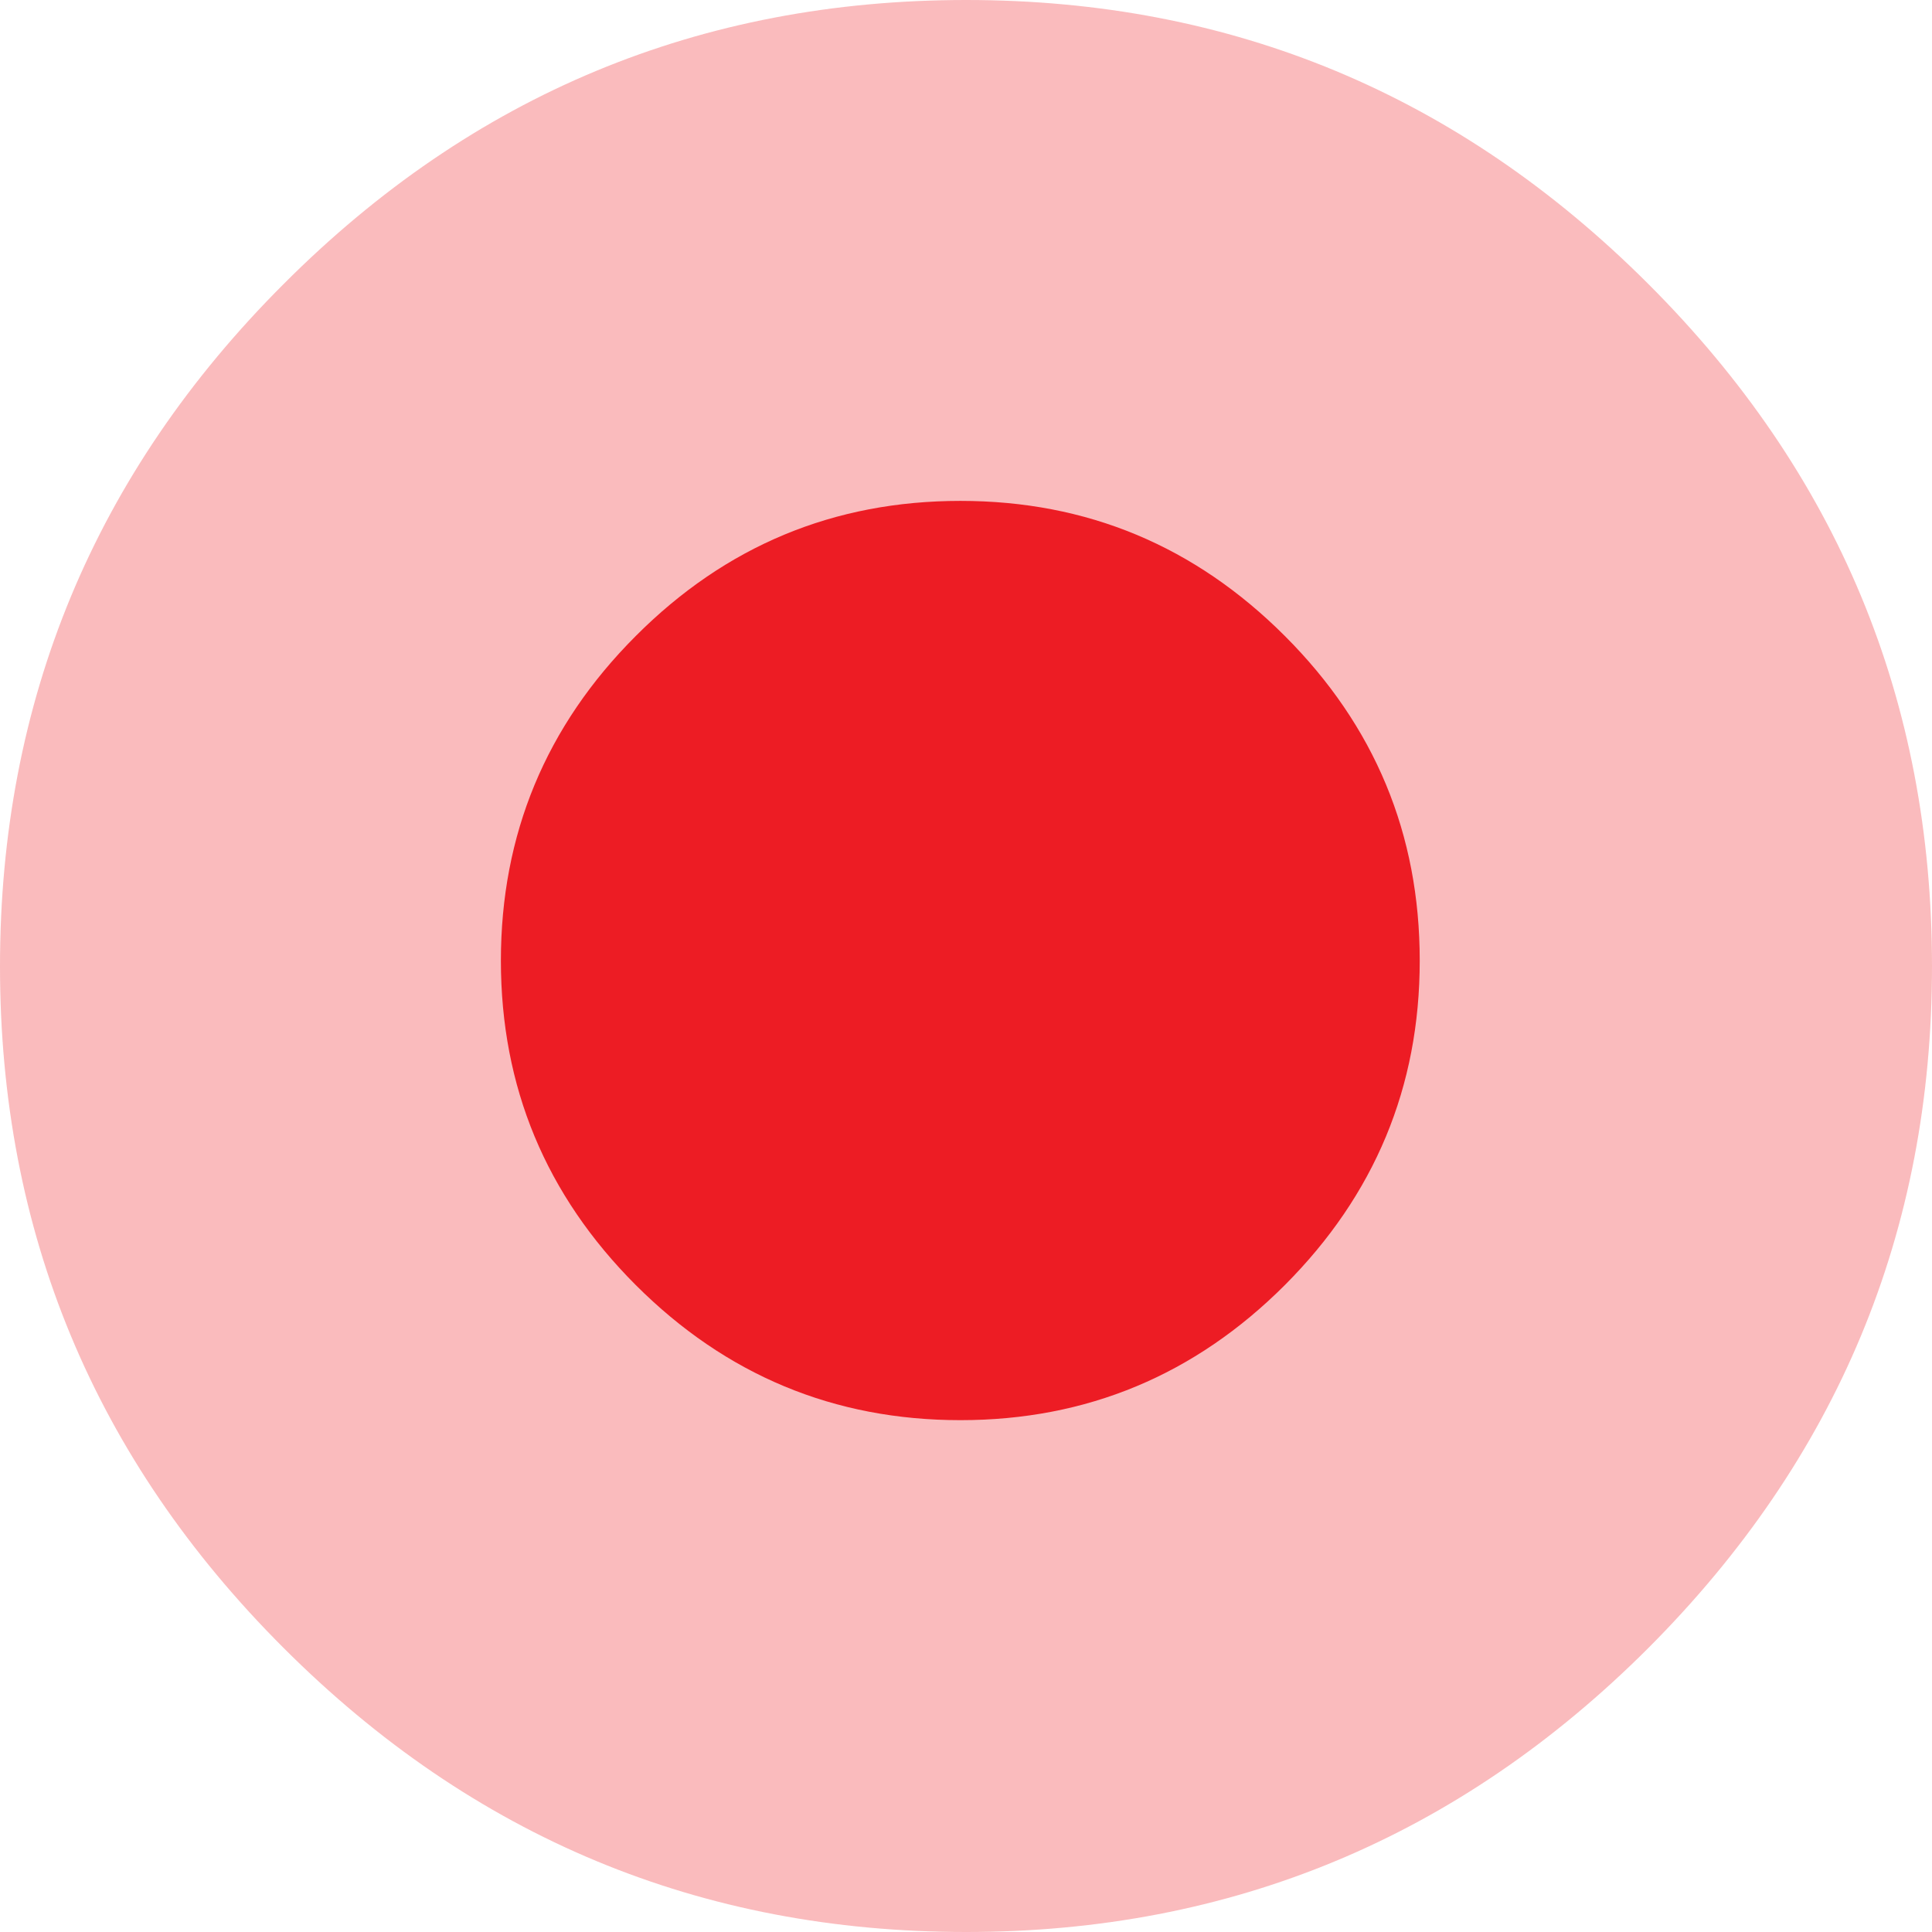
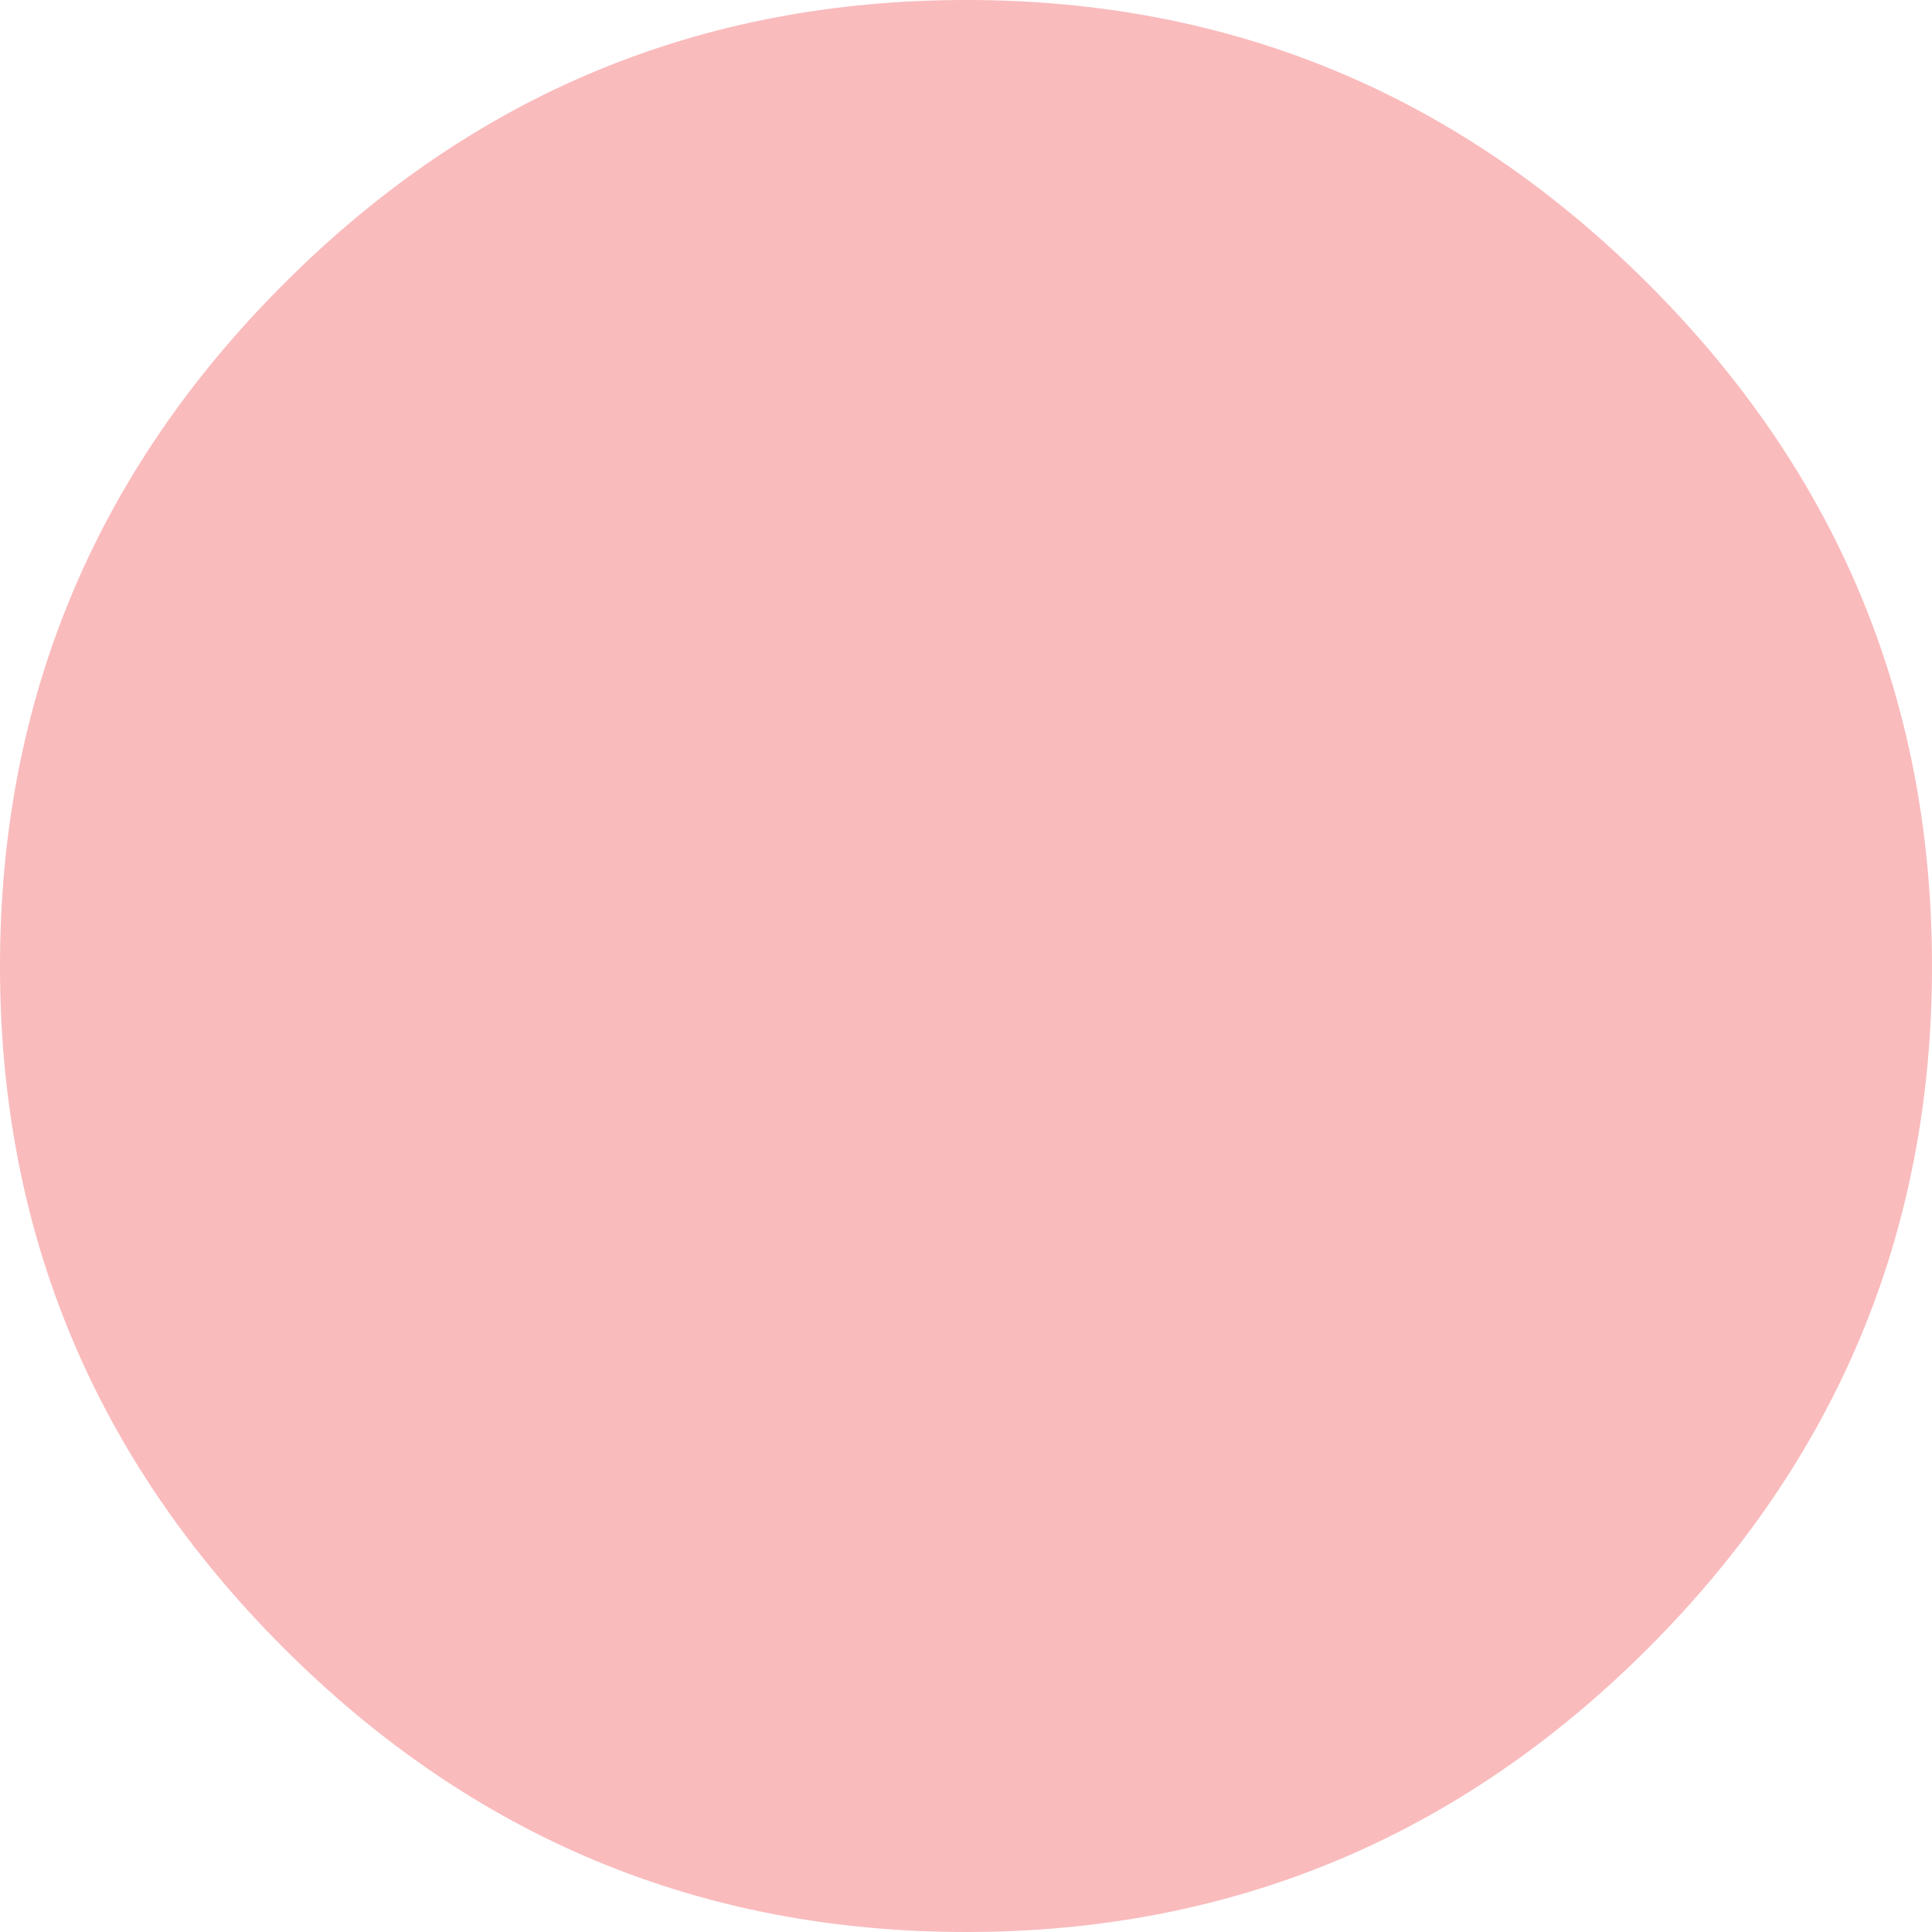
<svg xmlns="http://www.w3.org/2000/svg" width="27" height="27" viewBox="0 0 27 27" fill="none">
  <path d="M3.964 23.031C1.315 20.384 0 17.207 0 13.503C0 9.799 1.321 6.61 3.964 3.969C6.607 1.321 9.785 0 13.503 0C17.221 0 20.393 1.327 23.036 3.969C25.679 6.61 27 9.786 27 13.503C27 17.22 25.672 20.39 23.036 23.031C20.393 25.673 17.215 27 13.503 27C9.791 27 6.613 25.679 3.964 23.031Z" fill="#ED1C24" fill-opacity="0.3" />
-   <path d="M8.885 17.959C7.626 16.699 7 15.188 7 13.425C7 11.662 7.628 10.145 8.885 8.888C10.142 7.628 11.654 7 13.422 7C15.191 7 16.699 7.631 17.956 8.888C19.213 10.145 19.841 11.656 19.841 13.425C19.841 15.193 19.21 16.702 17.956 17.959C16.699 19.216 15.188 19.847 13.422 19.847C11.656 19.847 10.145 19.218 8.885 17.959Z" fill="#ED1C24" />
</svg>